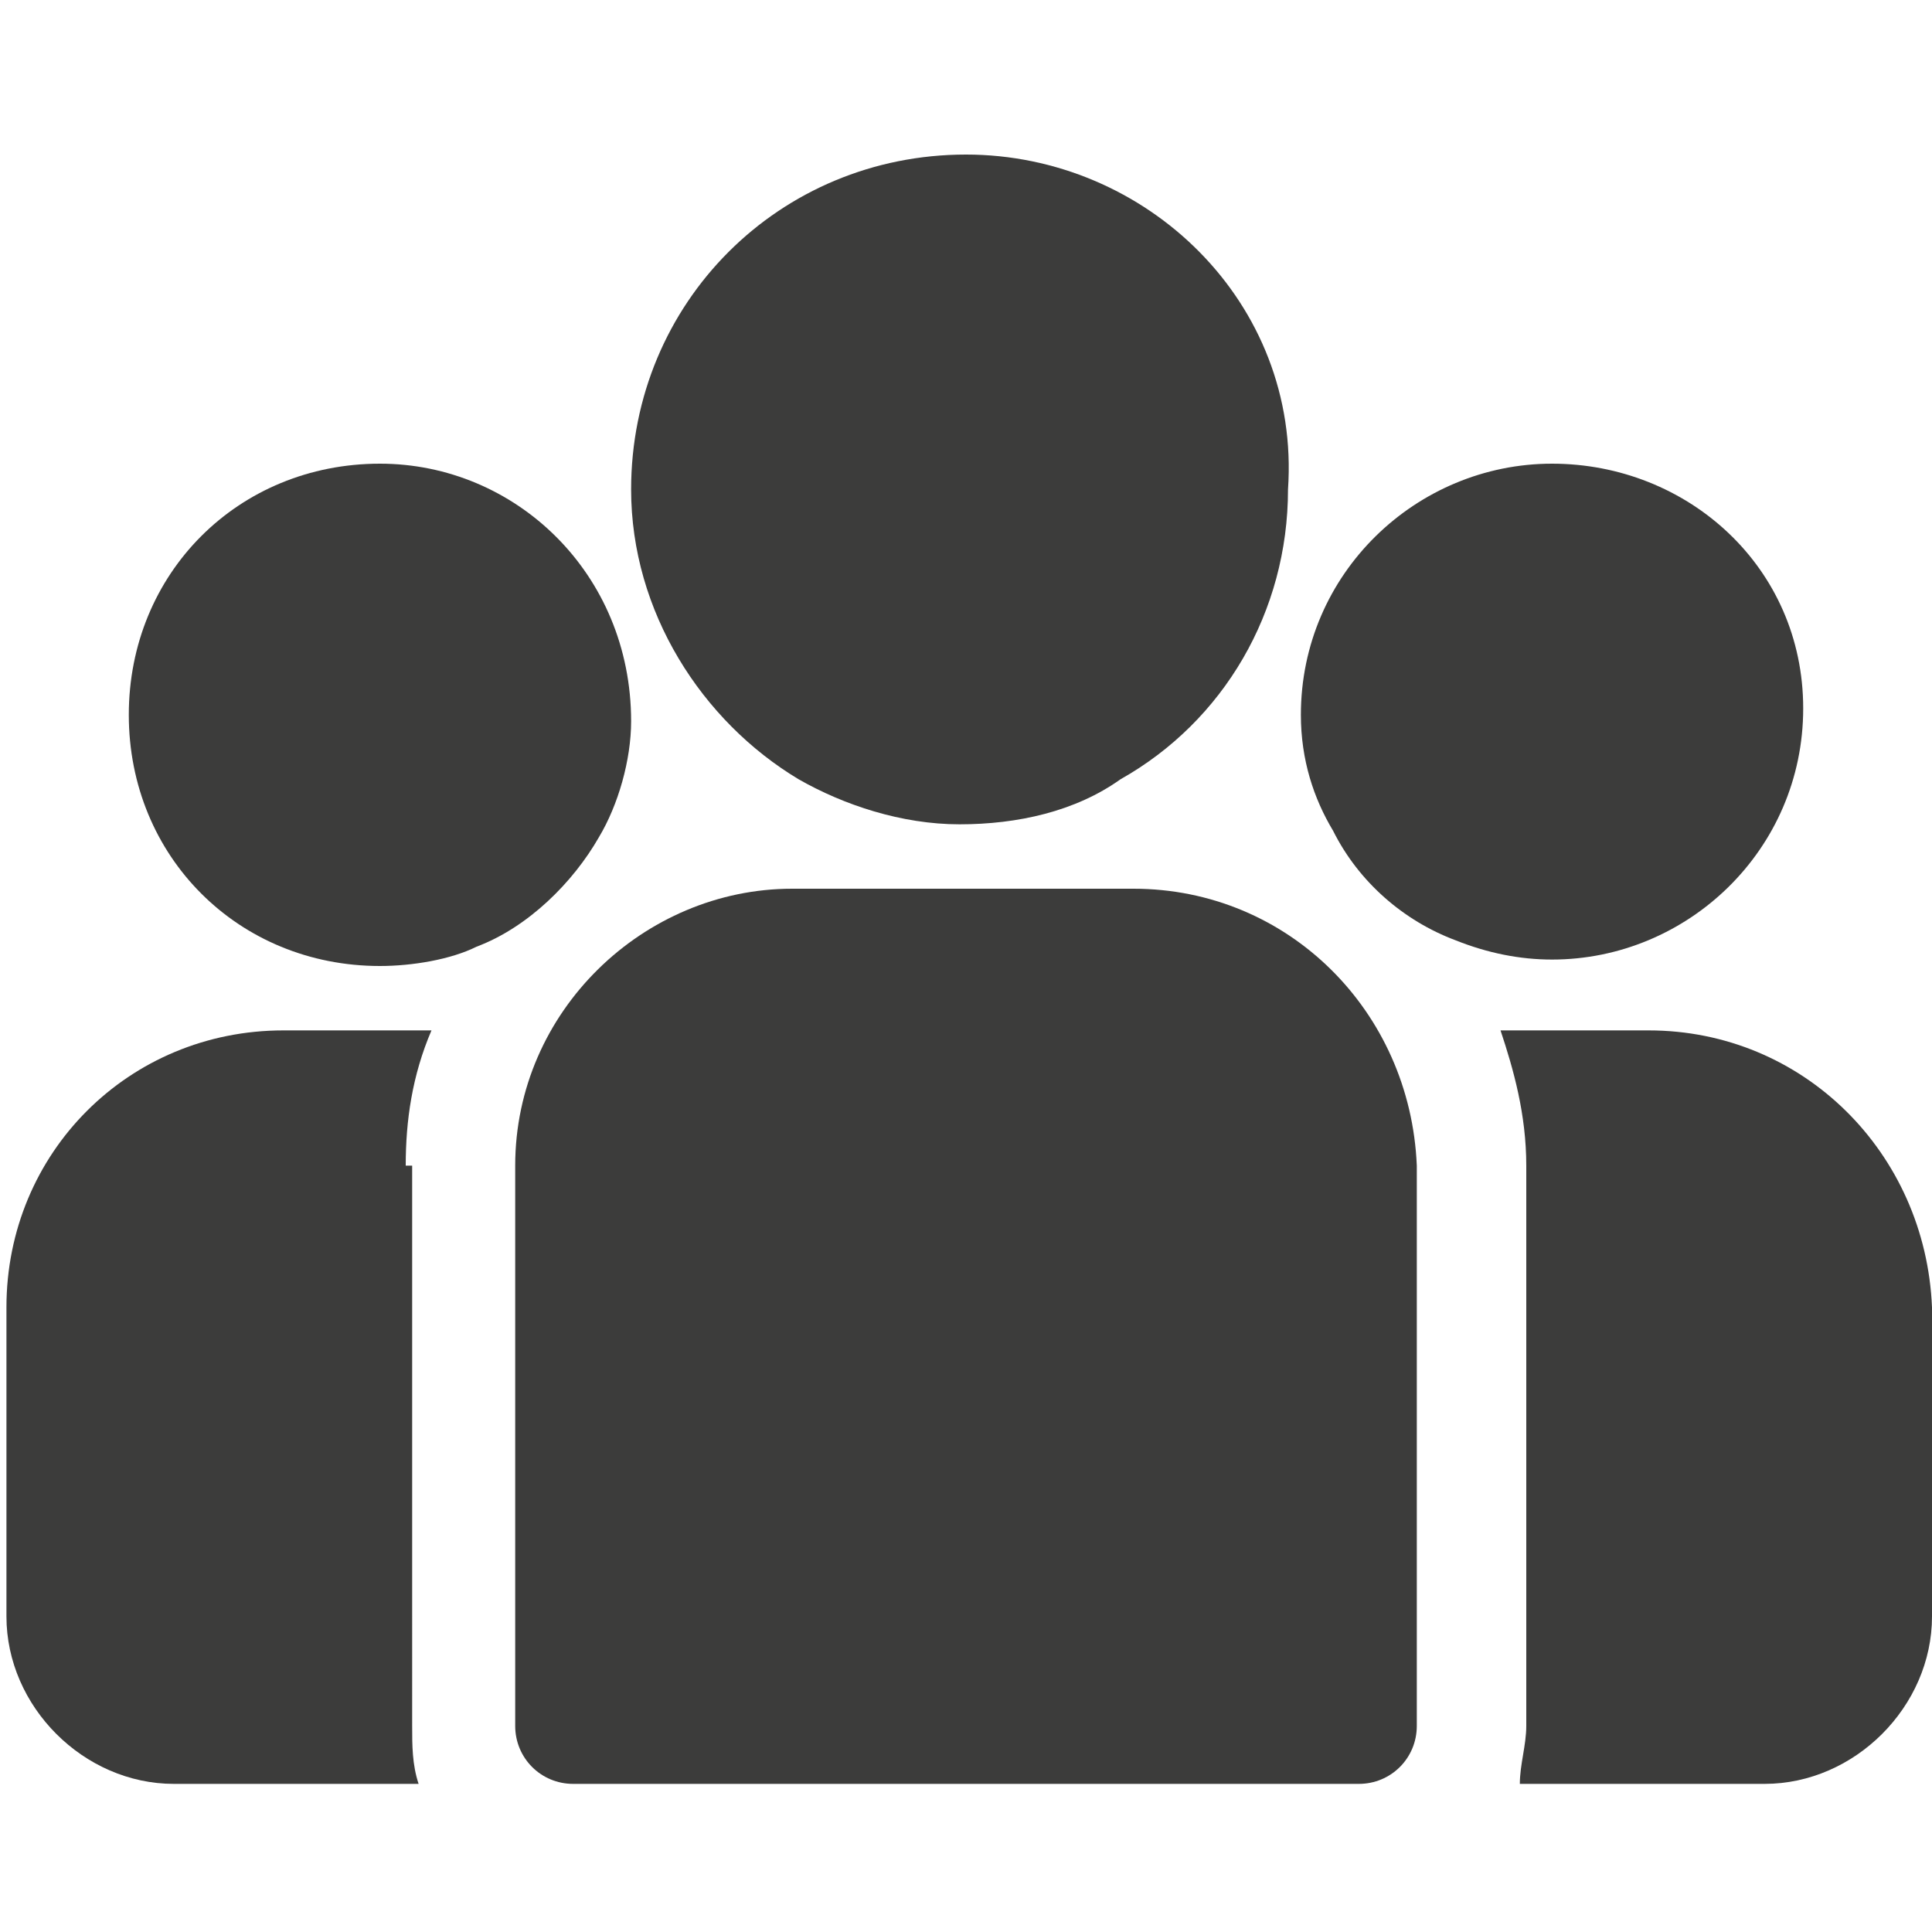
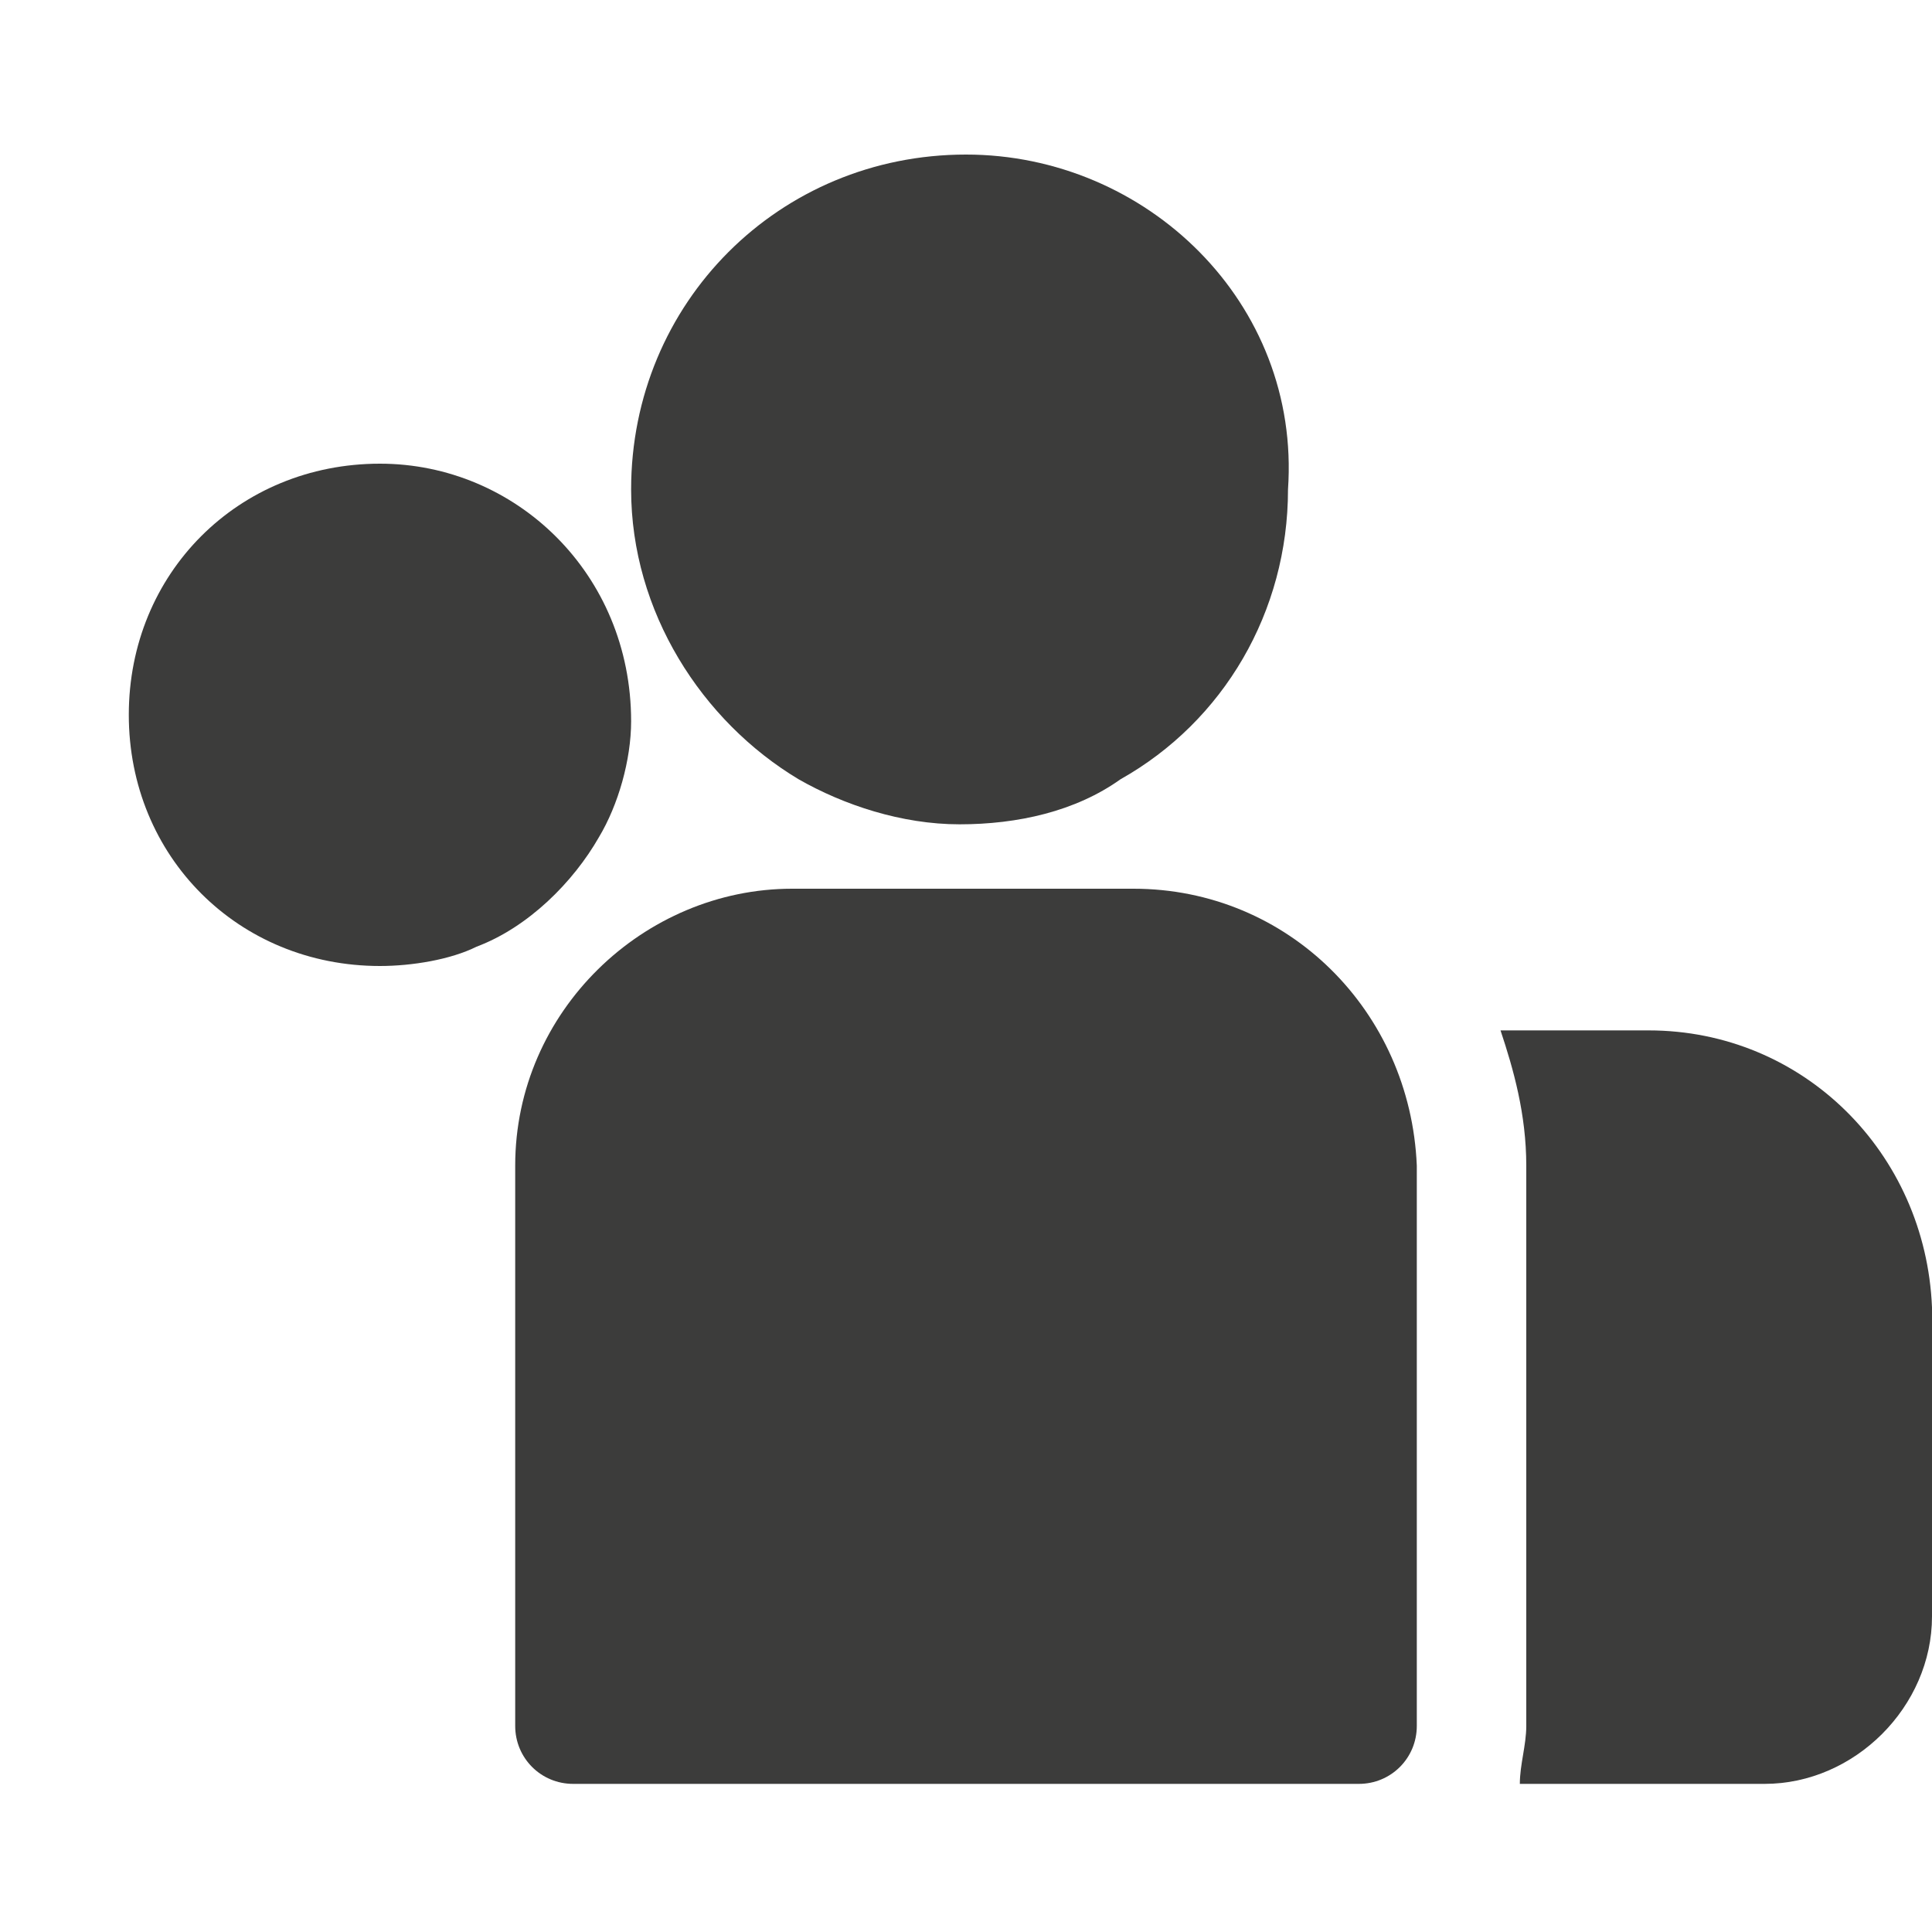
<svg xmlns="http://www.w3.org/2000/svg" version="1.1" id="Capa_1" x="0px" y="0px" viewBox="0 0 30 30" style="enable-background:new 0 0 30 30;" xml:space="preserve">
  <style type="text/css">
	.st0{fill:#3C3C3B;}
</style>
  <g>
    <g>
      <g>
        <polygon class="st0" points="64.5,3.7 64.5,1 58.7,1 58.7,6 62.8,9.1 67,6 67,3.7    " />
      </g>
    </g>
    <g>
      <g>
        <polygon class="st0" points="64.9,8.4 68.7,12.2 68.7,5.6    " />
      </g>
    </g>
    <g>
      <g>
        <polygon class="st0" points="65.2,1.2 65.2,3 67,3    " />
      </g>
    </g>
    <g>
      <g>
        <polygon class="st0" points="64.3,8.8 62.8,9.9 61.5,8.9 57.5,12.7 68.2,12.7    " />
      </g>
    </g>
    <g>
      <g>
        <polygon class="st0" points="57,5.6 57,12.2 60.9,8.5    " />
      </g>
    </g>
    <g>
      <g>
        <polygon class="st0" points="57.3,5 58,5.5 58,4.5    " />
      </g>
    </g>
    <g>
      <g>
        <polygon class="st0" points="67.7,4.5 67.7,5.5 68.3,5    " />
      </g>
    </g>
  </g>
  <path d="M68.1,25l1.1,4c0.1,0.3,0.4,0.6,0.8,0.5c0.3-0.1,0.6-0.4,0.5-0.8l-1.1-4c-0.1-0.3-0.4-0.6-0.8-0.5  C68.2,24.3,68,24.6,68.1,25z" />
-   <path d="M74.5,27l-1.3,2.3c-0.2,0.3-0.1,0.7,0.3,0.9c0.3,0.2,0.7,0.1,0.9-0.3l1.3-2.3c0.2-0.3,0.1-0.7-0.3-0.9  C75.1,26.5,74.7,26.7,74.5,27z" />
  <path d="M64.1,30.9l2.3,1.3c0.3,0.2,0.7,0.1,0.9-0.3c0.2-0.3,0.1-0.7-0.3-0.9l-2.3-1.3c-0.3-0.2-0.7-0.1-0.9,0.3  C63.7,30.3,63.8,30.7,64.1,30.9z" />
  <g>
    <g>
      <g>
        <path class="st0" d="M25.6,16h-2.3c0.2,0.6,0.4,1.3,0.4,2.1v8.7c0,0.3-0.1,0.6-0.1,0.9h3.8c1.4,0,2.6-1.2,2.6-2.6v-4.8     C29.9,17.9,28,16,25.6,16z" />
      </g>
    </g>
    <g>
      <g>
-         <path class="st0" d="M6.3,18.1c0-0.7,0.1-1.4,0.4-2.1H4.4c-2.4,0-4.3,1.9-4.3,4.3v4.8c0,1.4,1.2,2.6,2.6,2.6h3.8     c-0.1-0.3-0.1-0.6-0.1-0.9V18.1z" />
-       </g>
+         </g>
    </g>
    <g>
      <g>
        <path class="st0" d="M17.6,13.8h-5.3C10,13.8,8,15.7,8,18.1v8.7c0,0.5,0.4,0.9,0.9,0.9h12.2c0.5,0,0.9-0.4,0.9-0.9v-8.7     C21.9,15.7,20,13.8,17.6,13.8z" />
      </g>
    </g>
    <g>
      <g>
        <path class="st0" d="M15,2.4c-2.9,0-5.2,2.3-5.2,5.2c0,1.9,1.1,3.6,2.6,4.5c0.7,0.4,1.6,0.7,2.5,0.7c0.9,0,1.8-0.2,2.5-0.7     c1.6-0.9,2.6-2.6,2.6-4.5C20.2,4.7,17.8,2.4,15,2.4z" />
      </g>
    </g>
    <g>
      <g>
        <path class="st0" d="M5.9,7.2C3.7,7.2,2,8.9,2,11.1s1.7,3.9,3.9,3.9c0.5,0,1.1-0.1,1.5-0.3c0.8-0.3,1.5-1,1.9-1.7     c0.3-0.5,0.5-1.2,0.5-1.8C9.8,8.9,8,7.2,5.9,7.2z" />
      </g>
    </g>
    <g>
      <g>
-         <path class="st0" d="M24.1,7.2c-2.1,0-3.9,1.7-3.9,3.9c0,0.7,0.2,1.3,0.5,1.8c0.4,0.8,1.1,1.4,1.9,1.7c0.5,0.2,1,0.3,1.5,0.3     c2.1,0,3.9-1.7,3.9-3.9S26.2,7.2,24.1,7.2z" />
-       </g>
+         </g>
    </g>
  </g>
</svg>